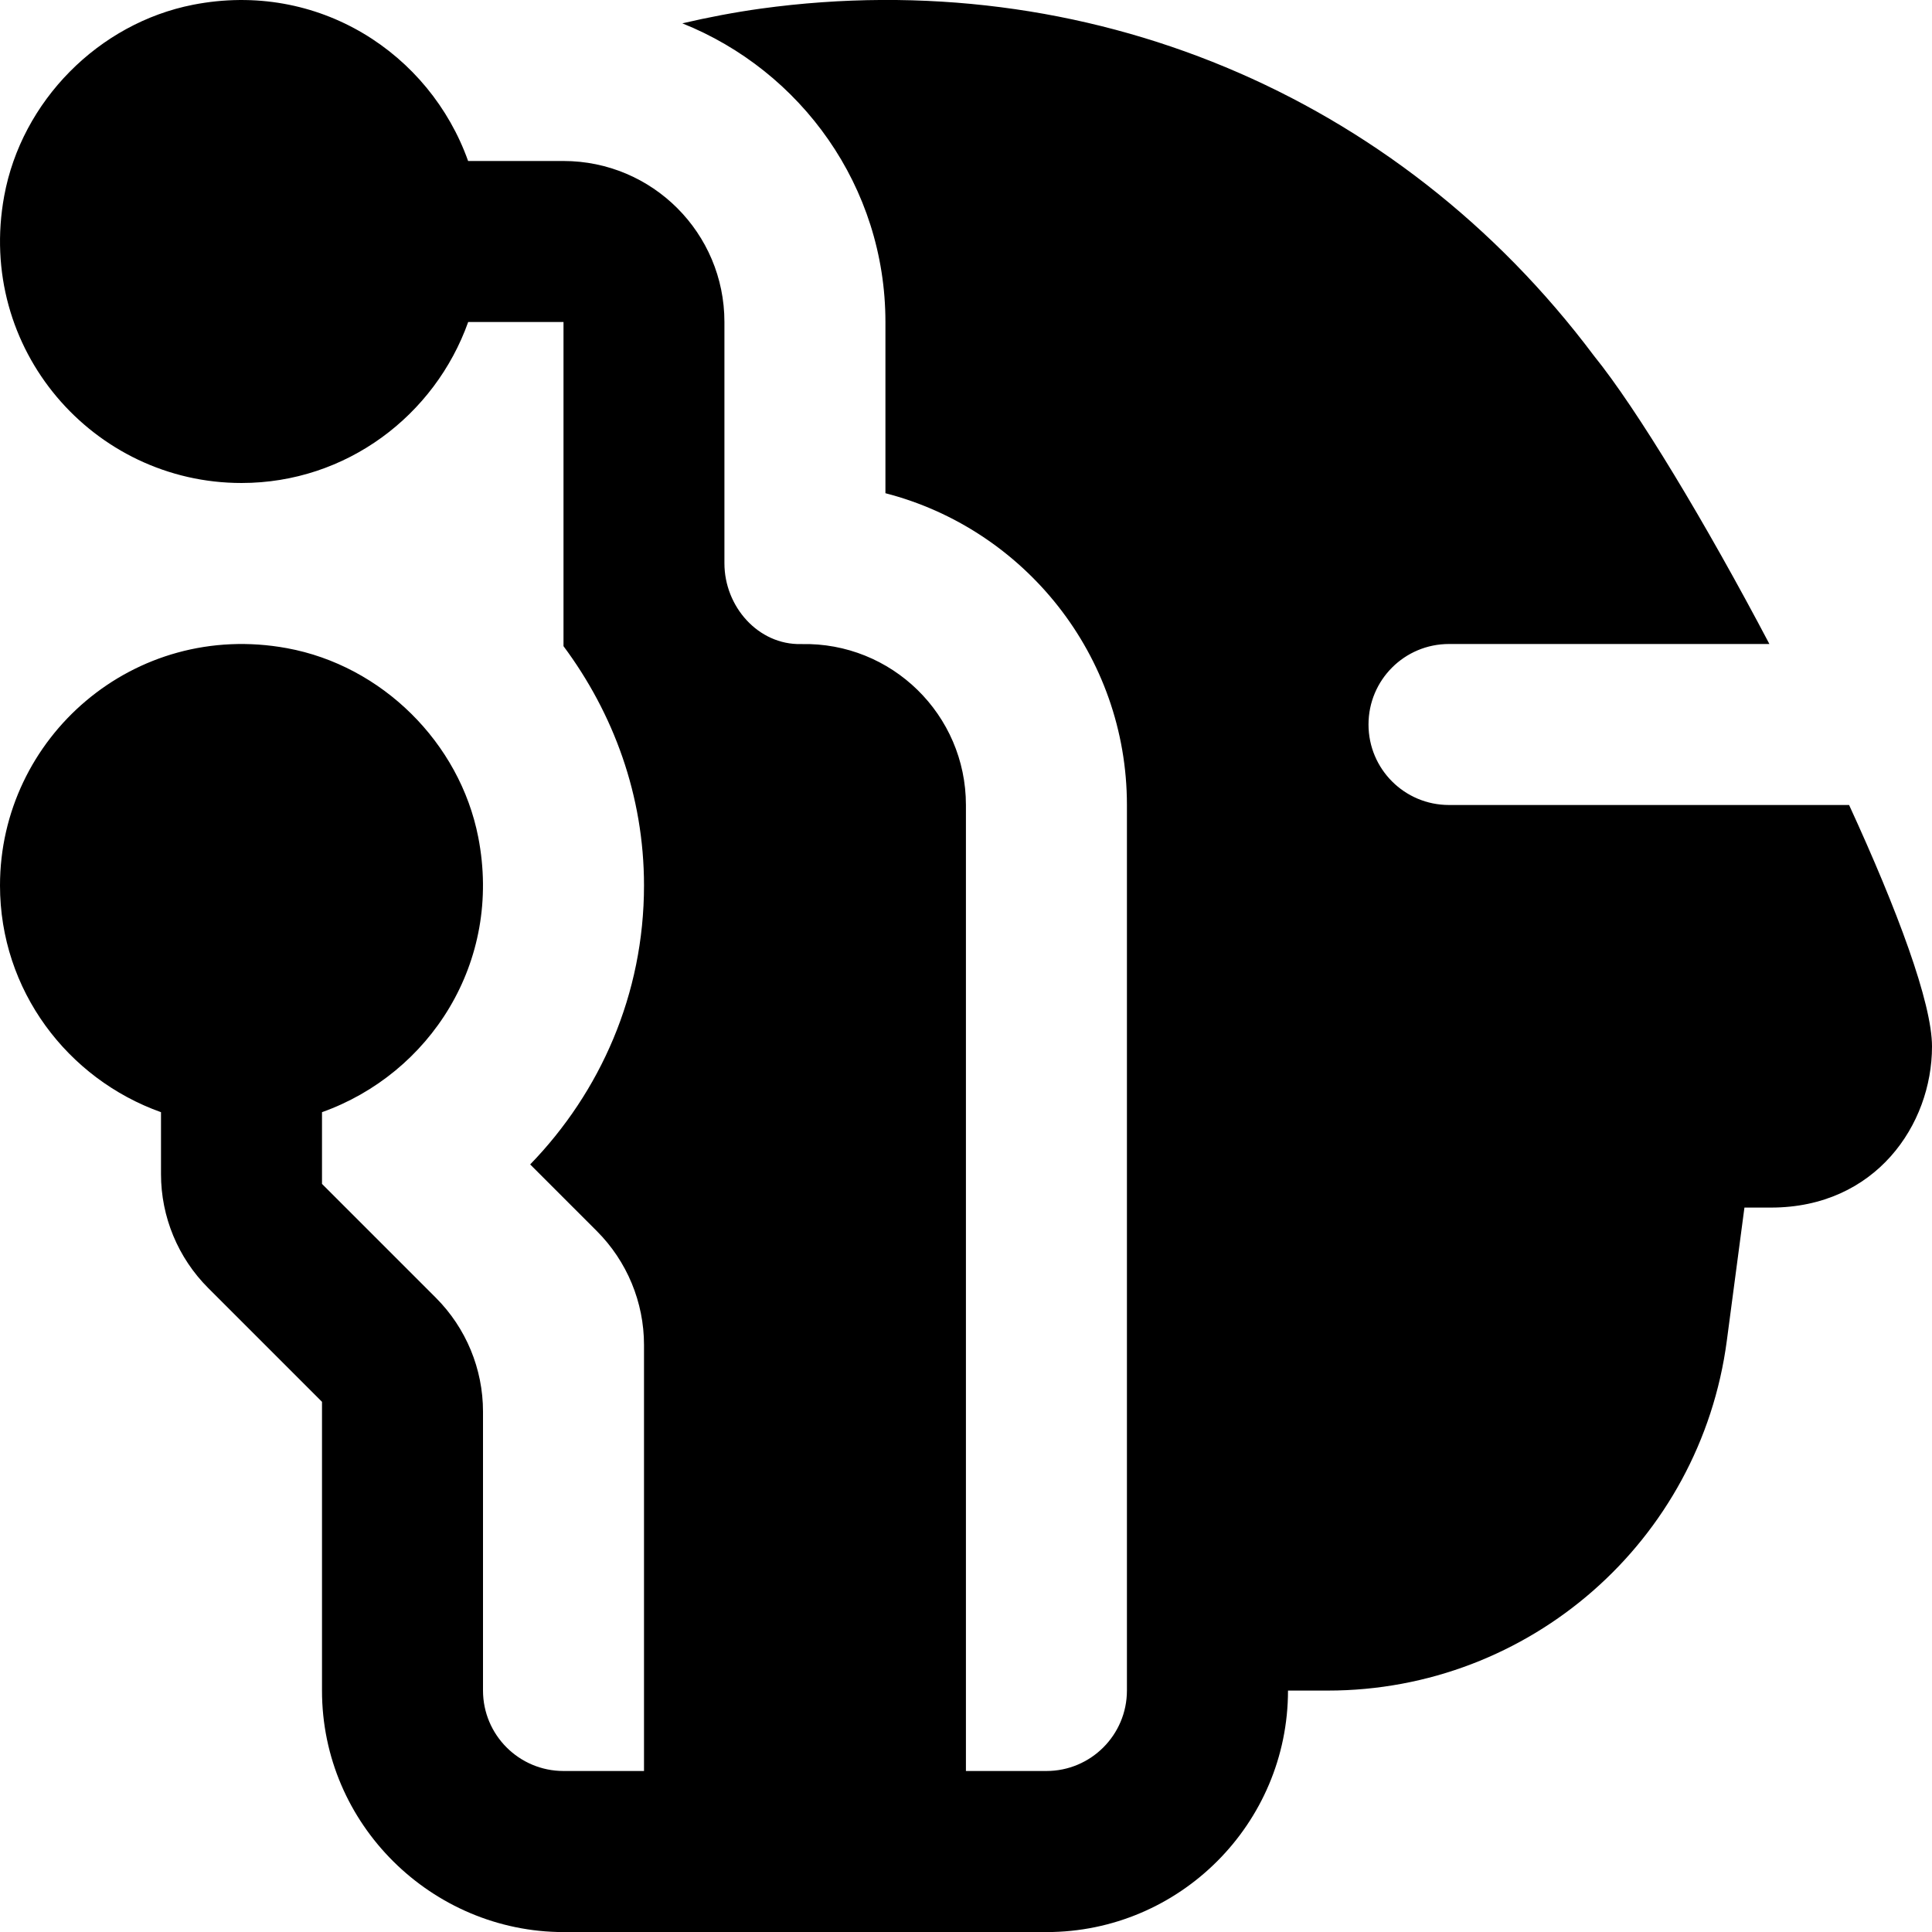
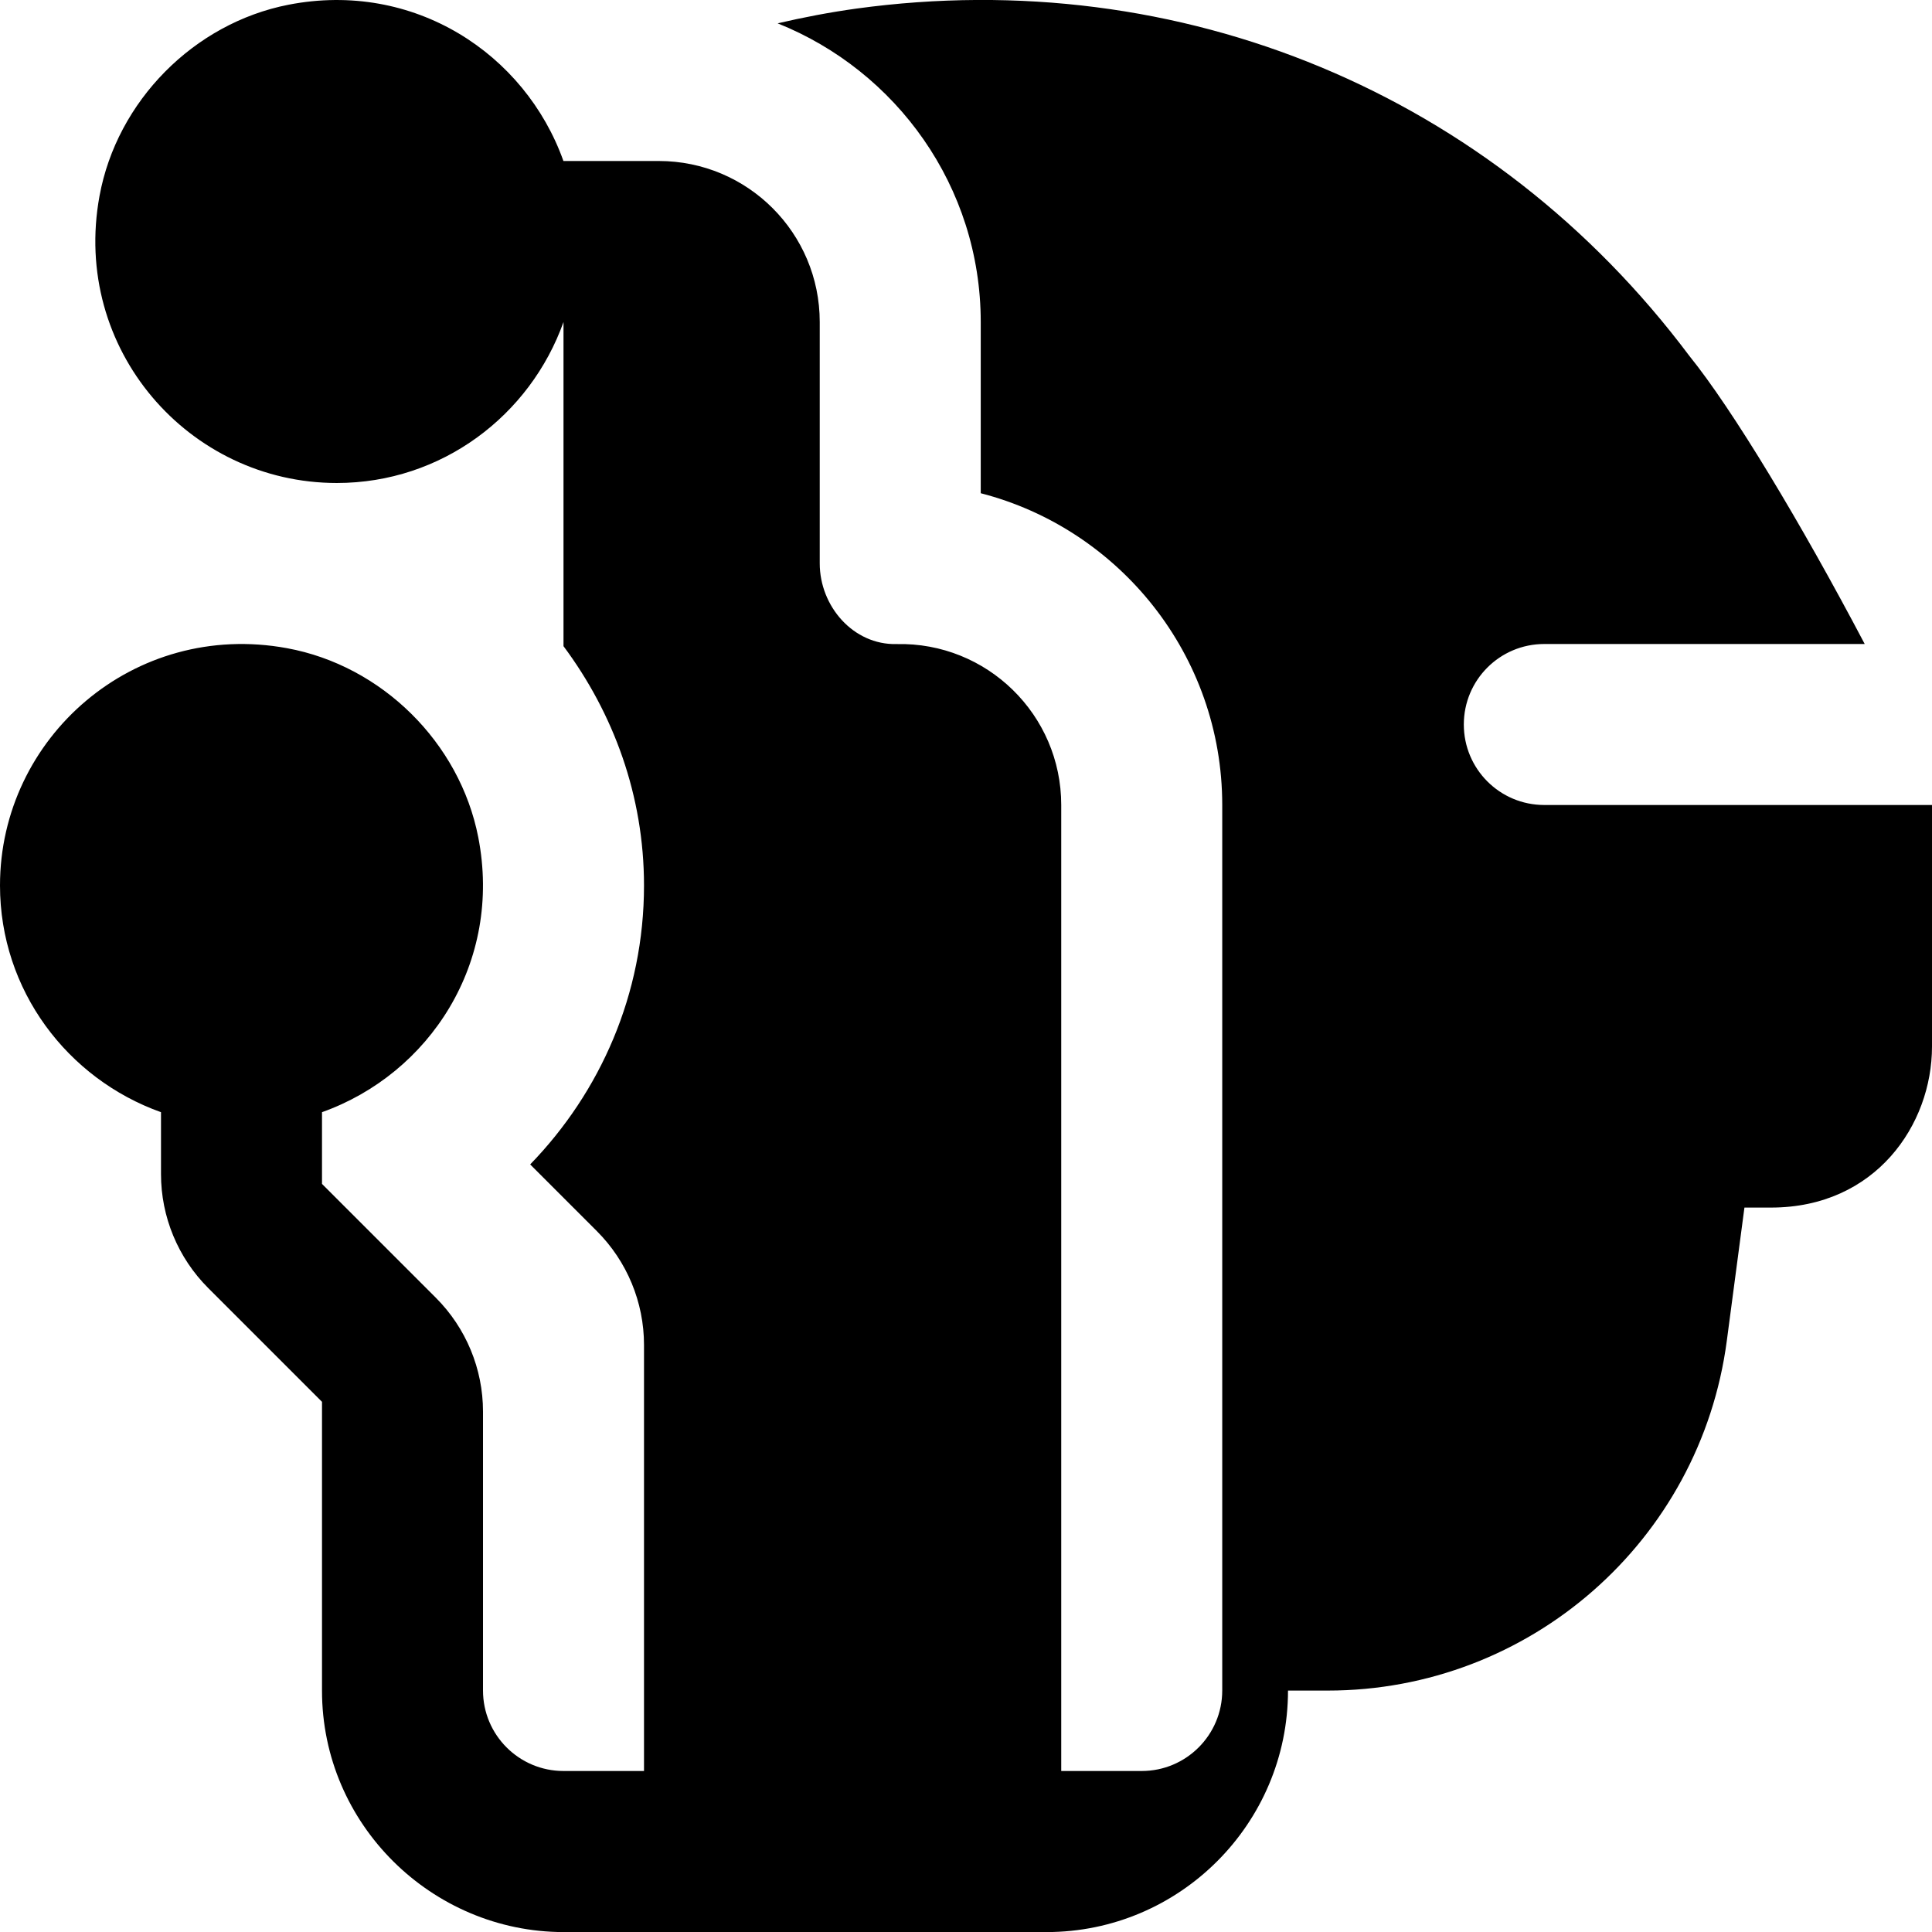
<svg xmlns="http://www.w3.org/2000/svg" id="Layer_1" viewBox="0 0 24 24" data-name="Layer 1">
-   <path d="m24 13.001c0 .97-.701 2-2 2h-.33l-.219 1.655c-.329 2.487-2.449 4.345-4.957 4.345h-.494c0 1.654-1.346 3-3 3h-6c-1.632-.002-3.001-1.334-3-3.001v-3.586l-1.414-1.414c-.375-.375-.586-.884-.586-1.414v-.77c-1.161-.414-2-1.514-2-2.816 0-1.839 1.663-3.297 3.565-2.948 1.178.216 2.146 1.172 2.376 2.348.304 1.556-.605 2.94-1.941 3.416v.891l1.414 1.414c.375.375.586.884.586 1.414v3.465c0 .552.448 1 1 1h1v-5.293c0-.53-.211-1.039-.586-1.414l-.828-.828c.871-.898 1.414-2.115 1.414-3.465 0-1.118-.38-2.14-1-2.973v-4.027h-1.184c-.414 1.161-1.514 2-2.816 2-1.839 0-3.297-1.663-2.948-3.565.216-1.178 1.172-2.146 2.347-2.376 1.556-.304 2.94.605 3.416 1.941h1.184c1.105 0 2 .895 2 2v2.998c0 .535.418 1.015.953 1.003 1.126-.026 2.047.879 2.047 1.999v12h1c.552 0 1-.448 1-1v-11c0-1.86-1.276-3.429-3-3.873v-2.127c0-1.683-1.048-3.12-2.523-3.71.321-.075.646-.137.976-.183 4.036-.554 7.909 1.057 10.348 4.312.542.67 1.388 2.078 2.18 3.581h-3.98c-.553 0-1 .447-1 1s.447 1 1 1h4.97c.6 1.305 1.03 2.458 1.03 3.001z" />
+   <path d="m24 13.001c0 .97-.701 2-2 2h-.33l-.219 1.655c-.329 2.487-2.449 4.345-4.957 4.345h-.494c0 1.654-1.346 3-3 3h-6c-1.632-.002-3.001-1.334-3-3.001v-3.586l-1.414-1.414c-.375-.375-.586-.884-.586-1.414v-.77c-1.161-.414-2-1.514-2-2.816 0-1.839 1.663-3.297 3.565-2.948 1.178.216 2.146 1.172 2.376 2.348.304 1.556-.605 2.94-1.941 3.416v.891l1.414 1.414c.375.375.586.884.586 1.414v3.465c0 .552.448 1 1 1h1v-5.293c0-.53-.211-1.039-.586-1.414l-.828-.828c.871-.898 1.414-2.115 1.414-3.465 0-1.118-.38-2.14-1-2.973v-4.027c-.414 1.161-1.514 2-2.816 2-1.839 0-3.297-1.663-2.948-3.565.216-1.178 1.172-2.146 2.347-2.376 1.556-.304 2.94.605 3.416 1.941h1.184c1.105 0 2 .895 2 2v2.998c0 .535.418 1.015.953 1.003 1.126-.026 2.047.879 2.047 1.999v12h1c.552 0 1-.448 1-1v-11c0-1.86-1.276-3.429-3-3.873v-2.127c0-1.683-1.048-3.12-2.523-3.71.321-.075.646-.137.976-.183 4.036-.554 7.909 1.057 10.348 4.312.542.67 1.388 2.078 2.18 3.581h-3.98c-.553 0-1 .447-1 1s.447 1 1 1h4.97c.6 1.305 1.03 2.458 1.03 3.001z" />
</svg>